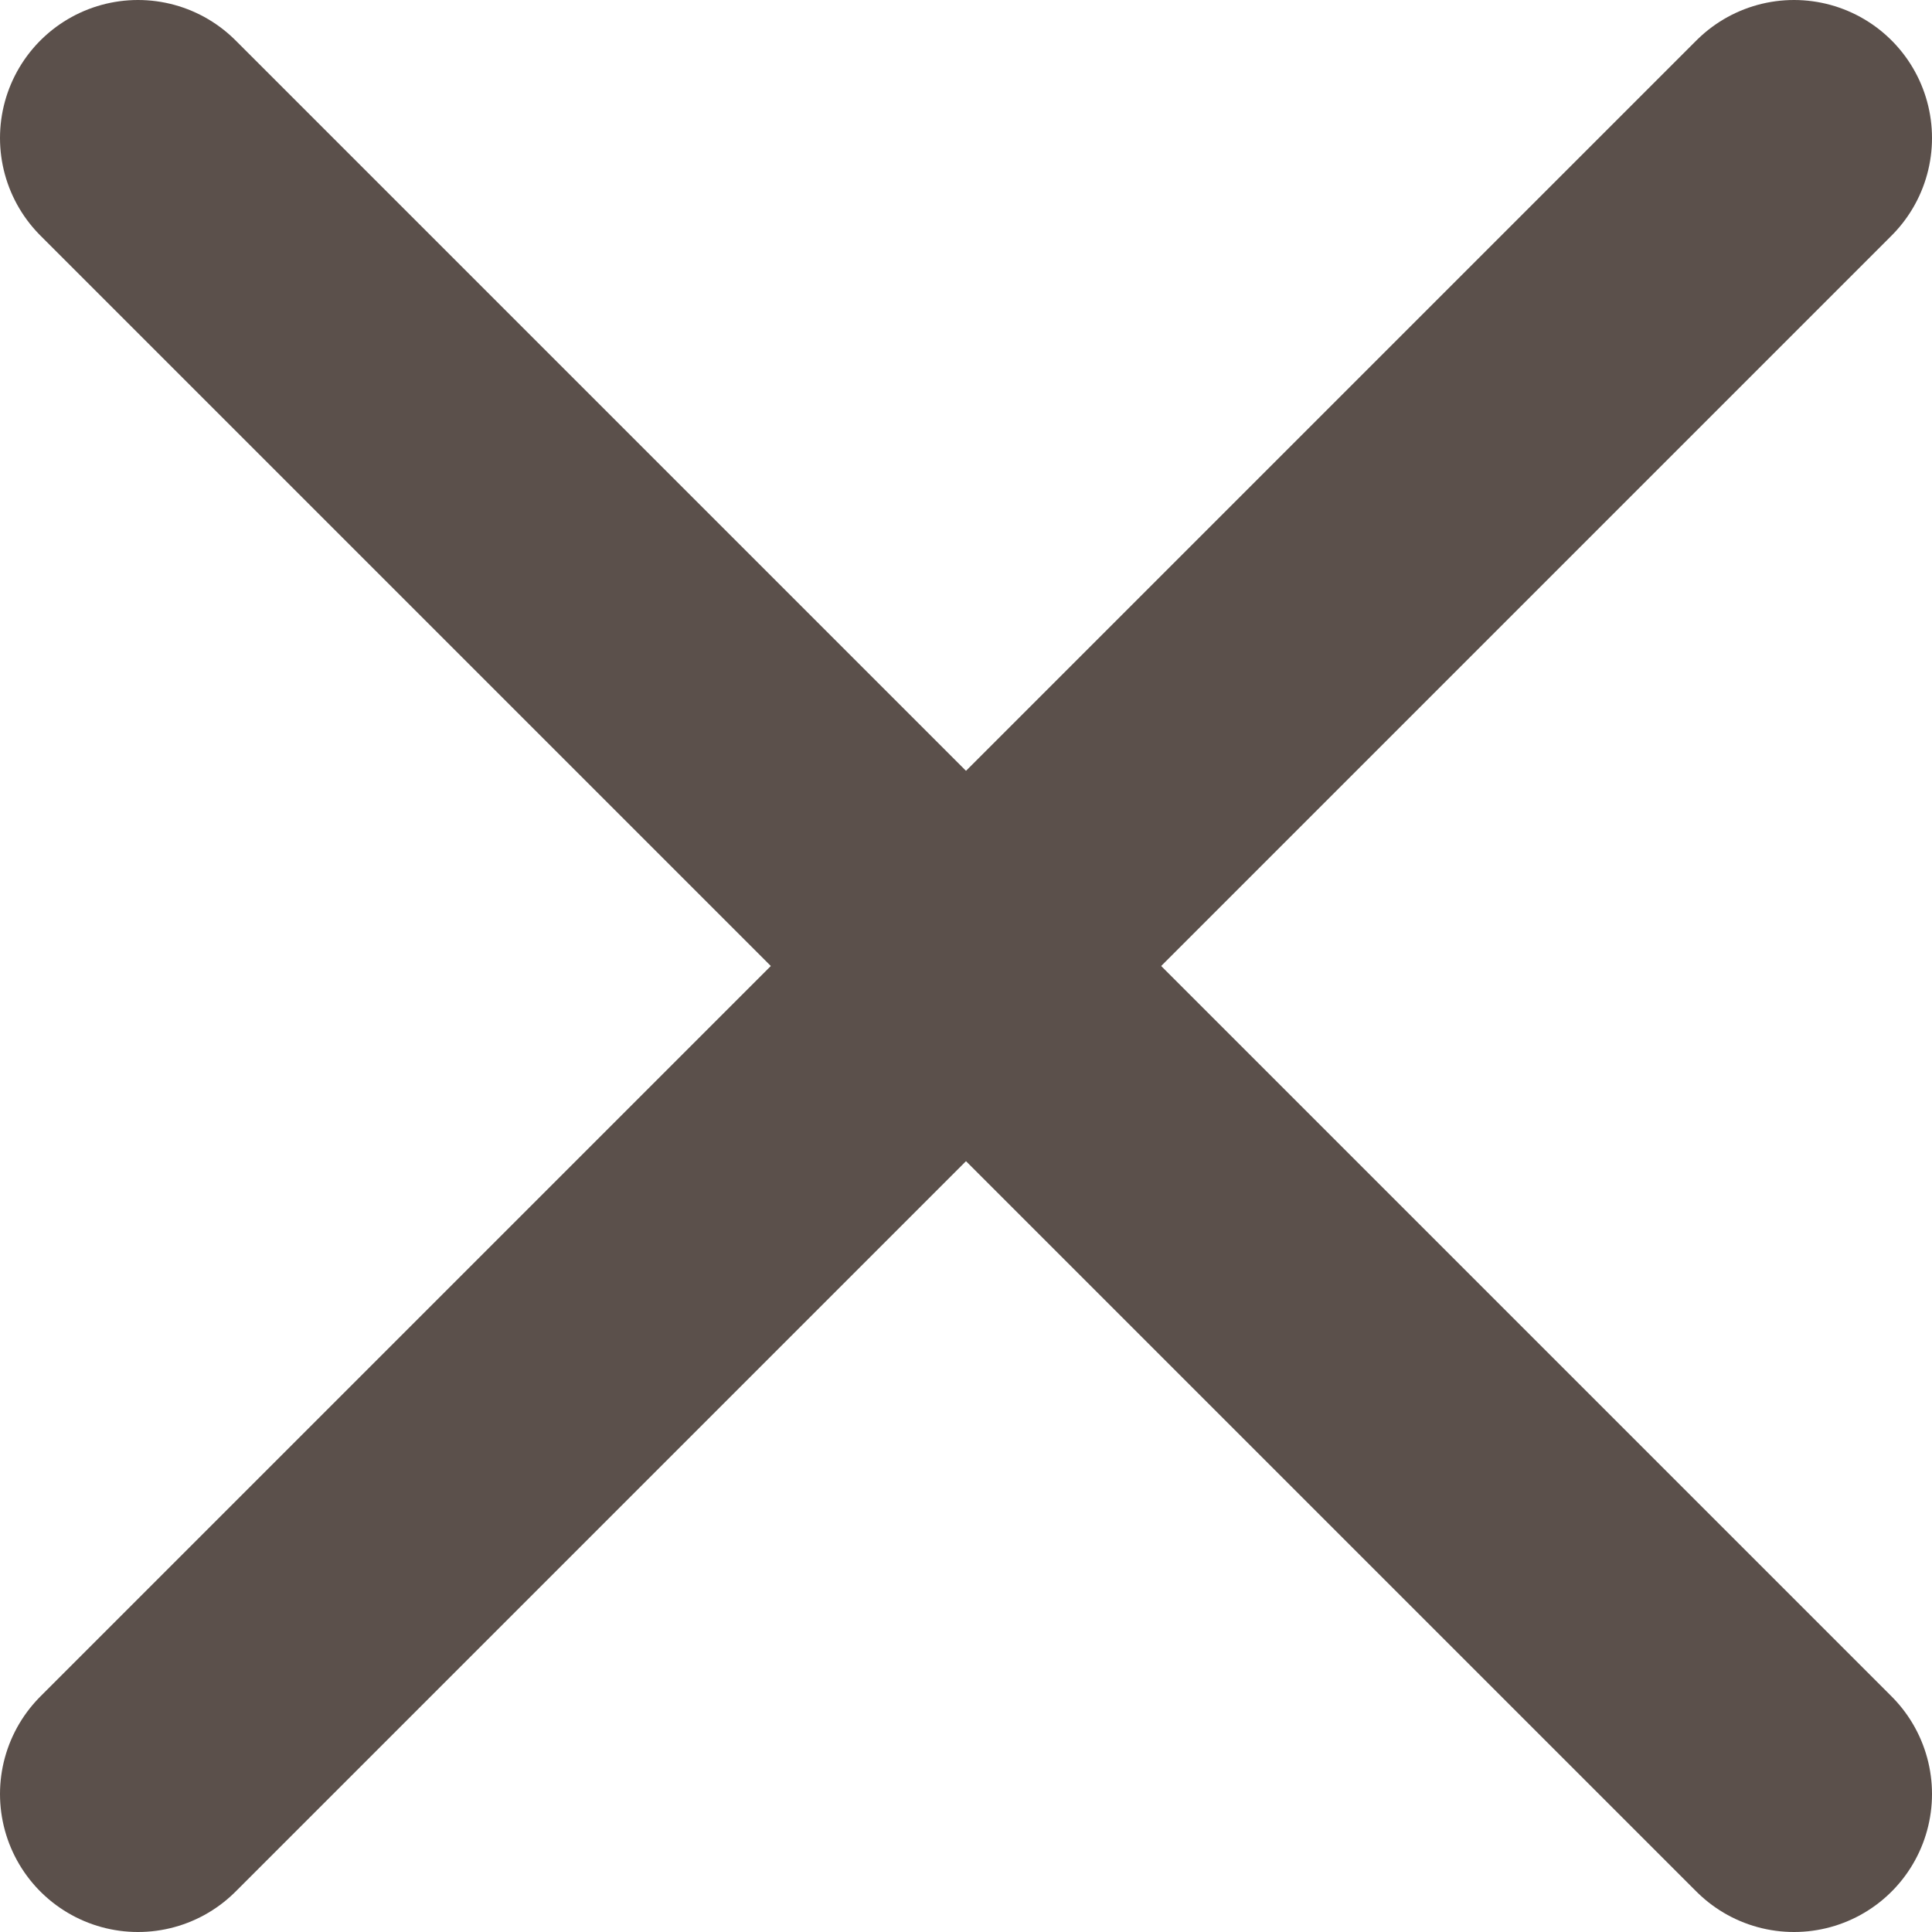
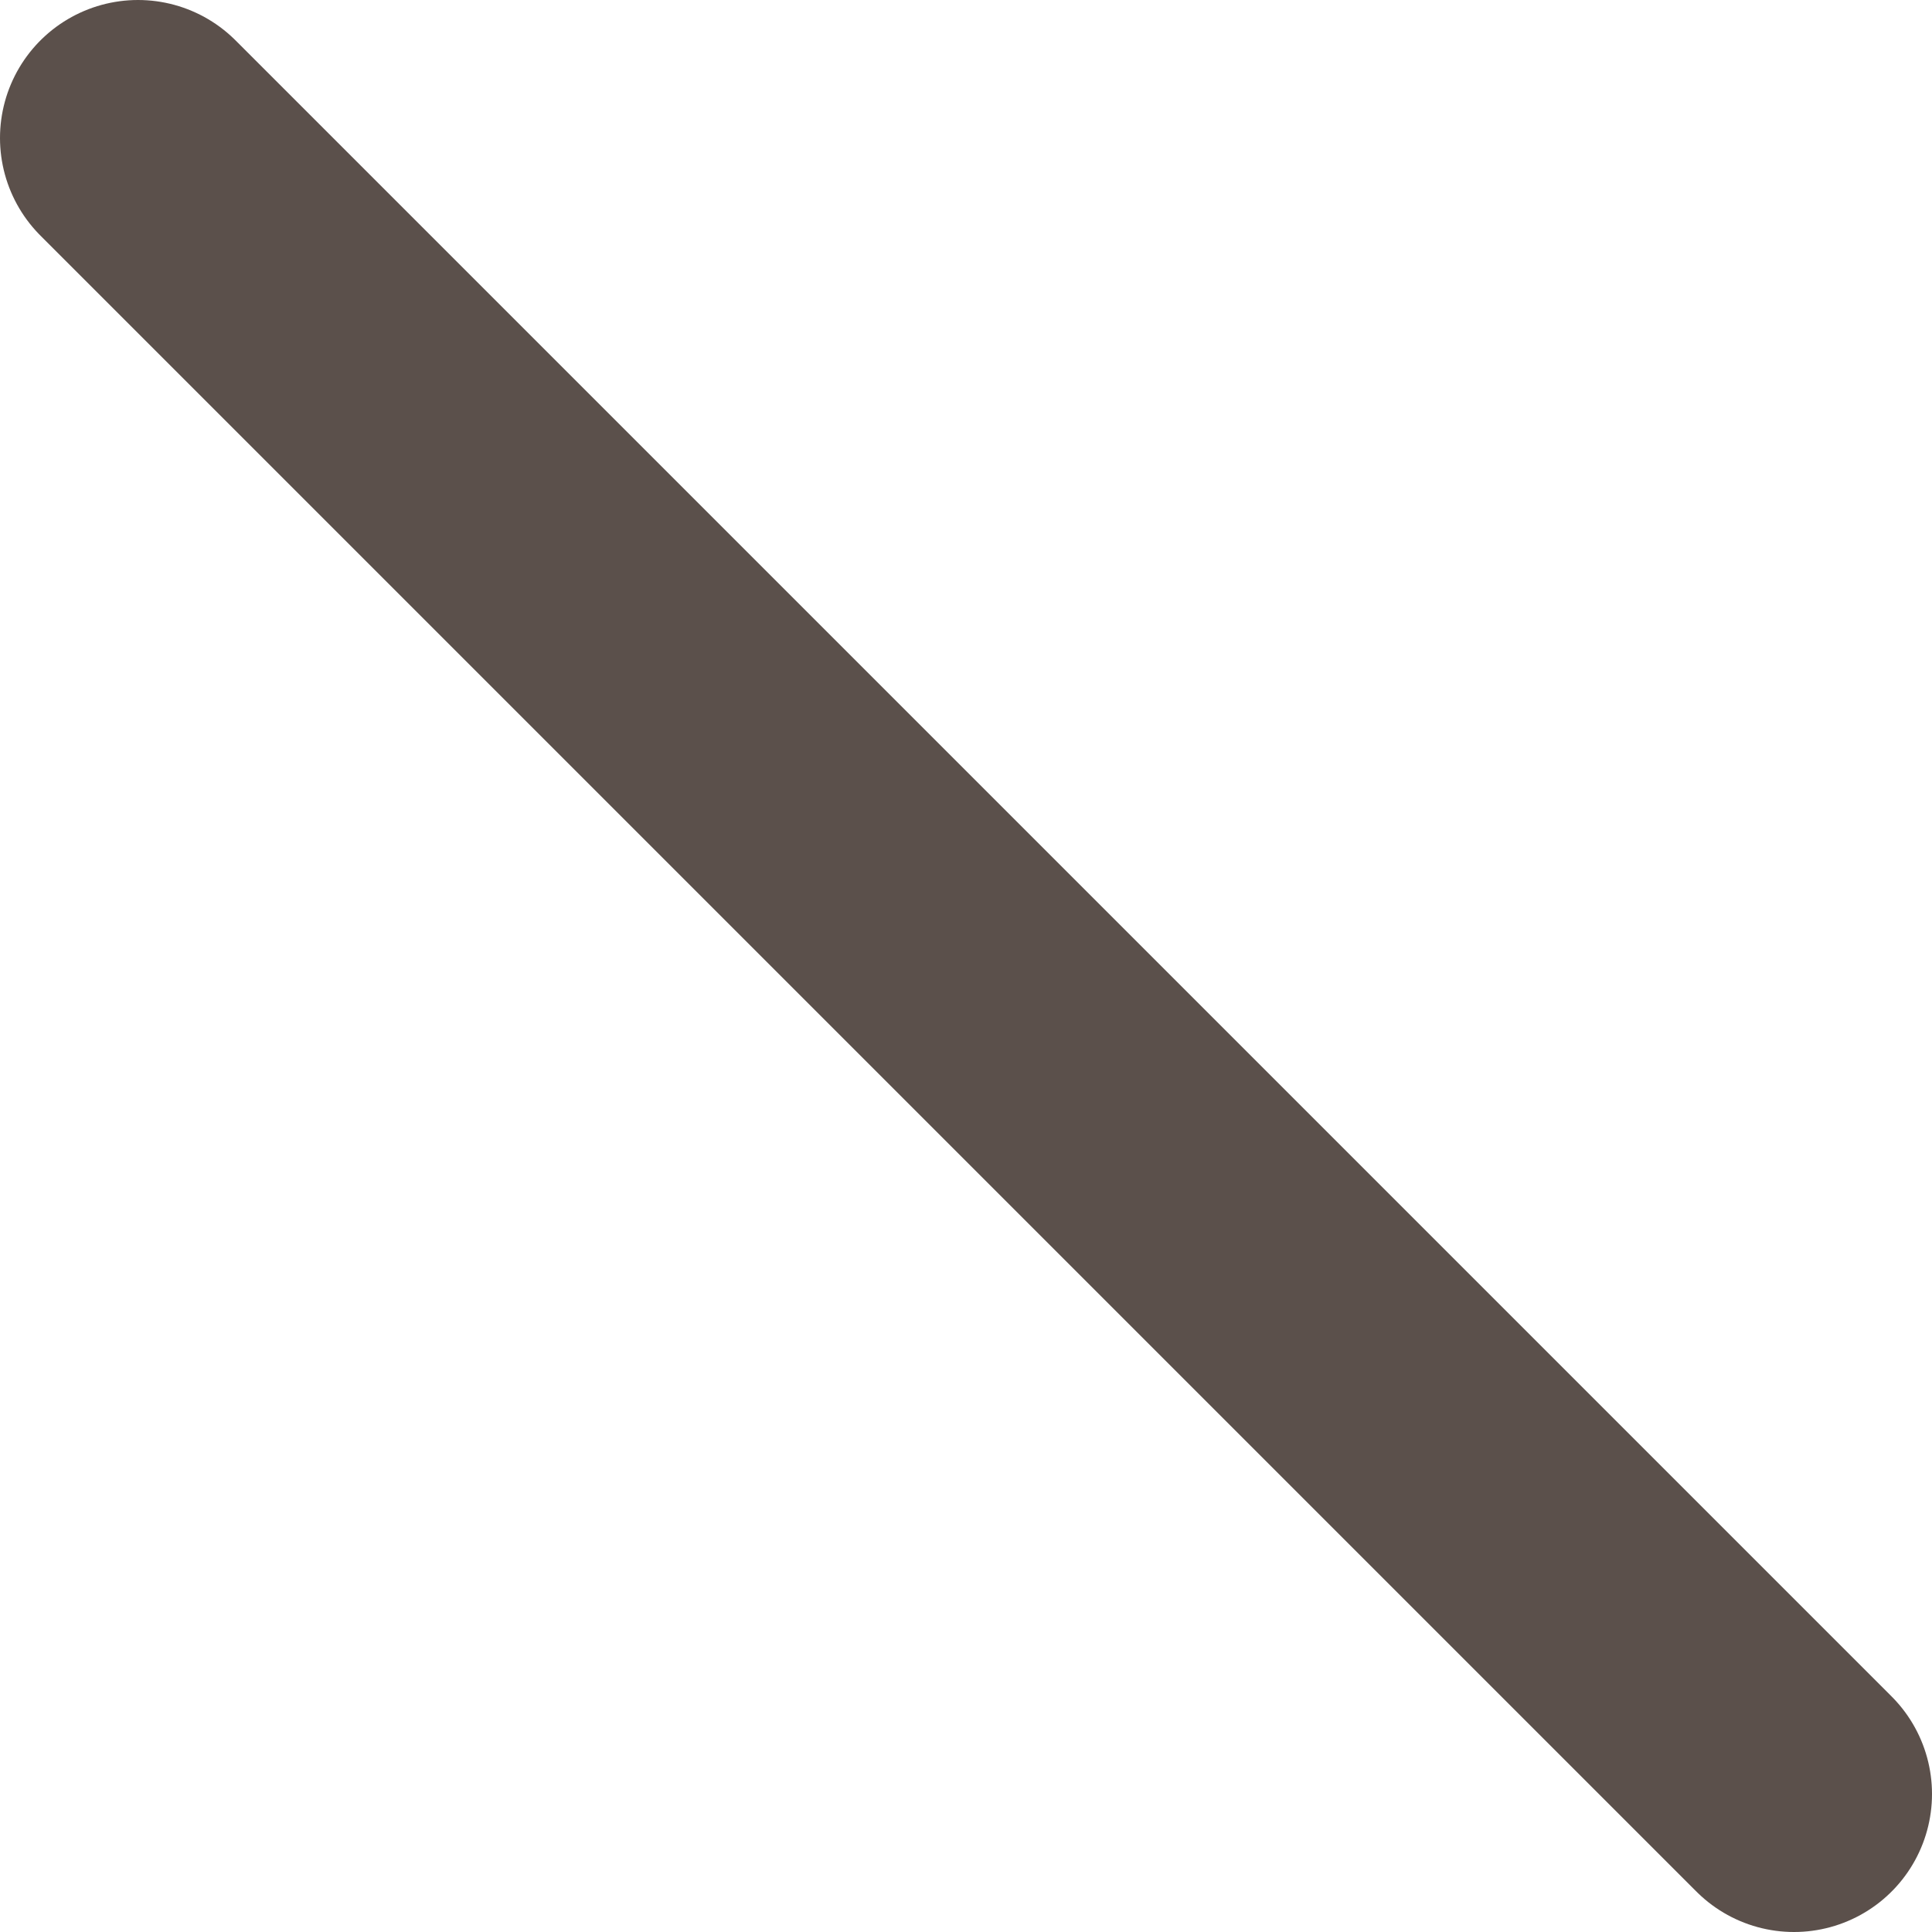
<svg xmlns="http://www.w3.org/2000/svg" width="14" height="14" viewBox="0 0 14 14" fill="none">
-   <path d="M13 1L1 13" stroke="#5B504B" stroke-width="2" stroke-linecap="round" stroke-linejoin="round" />
  <path d="M1 1L13 13" stroke="#5B504B" stroke-width="2" stroke-linecap="round" stroke-linejoin="round" />
</svg>